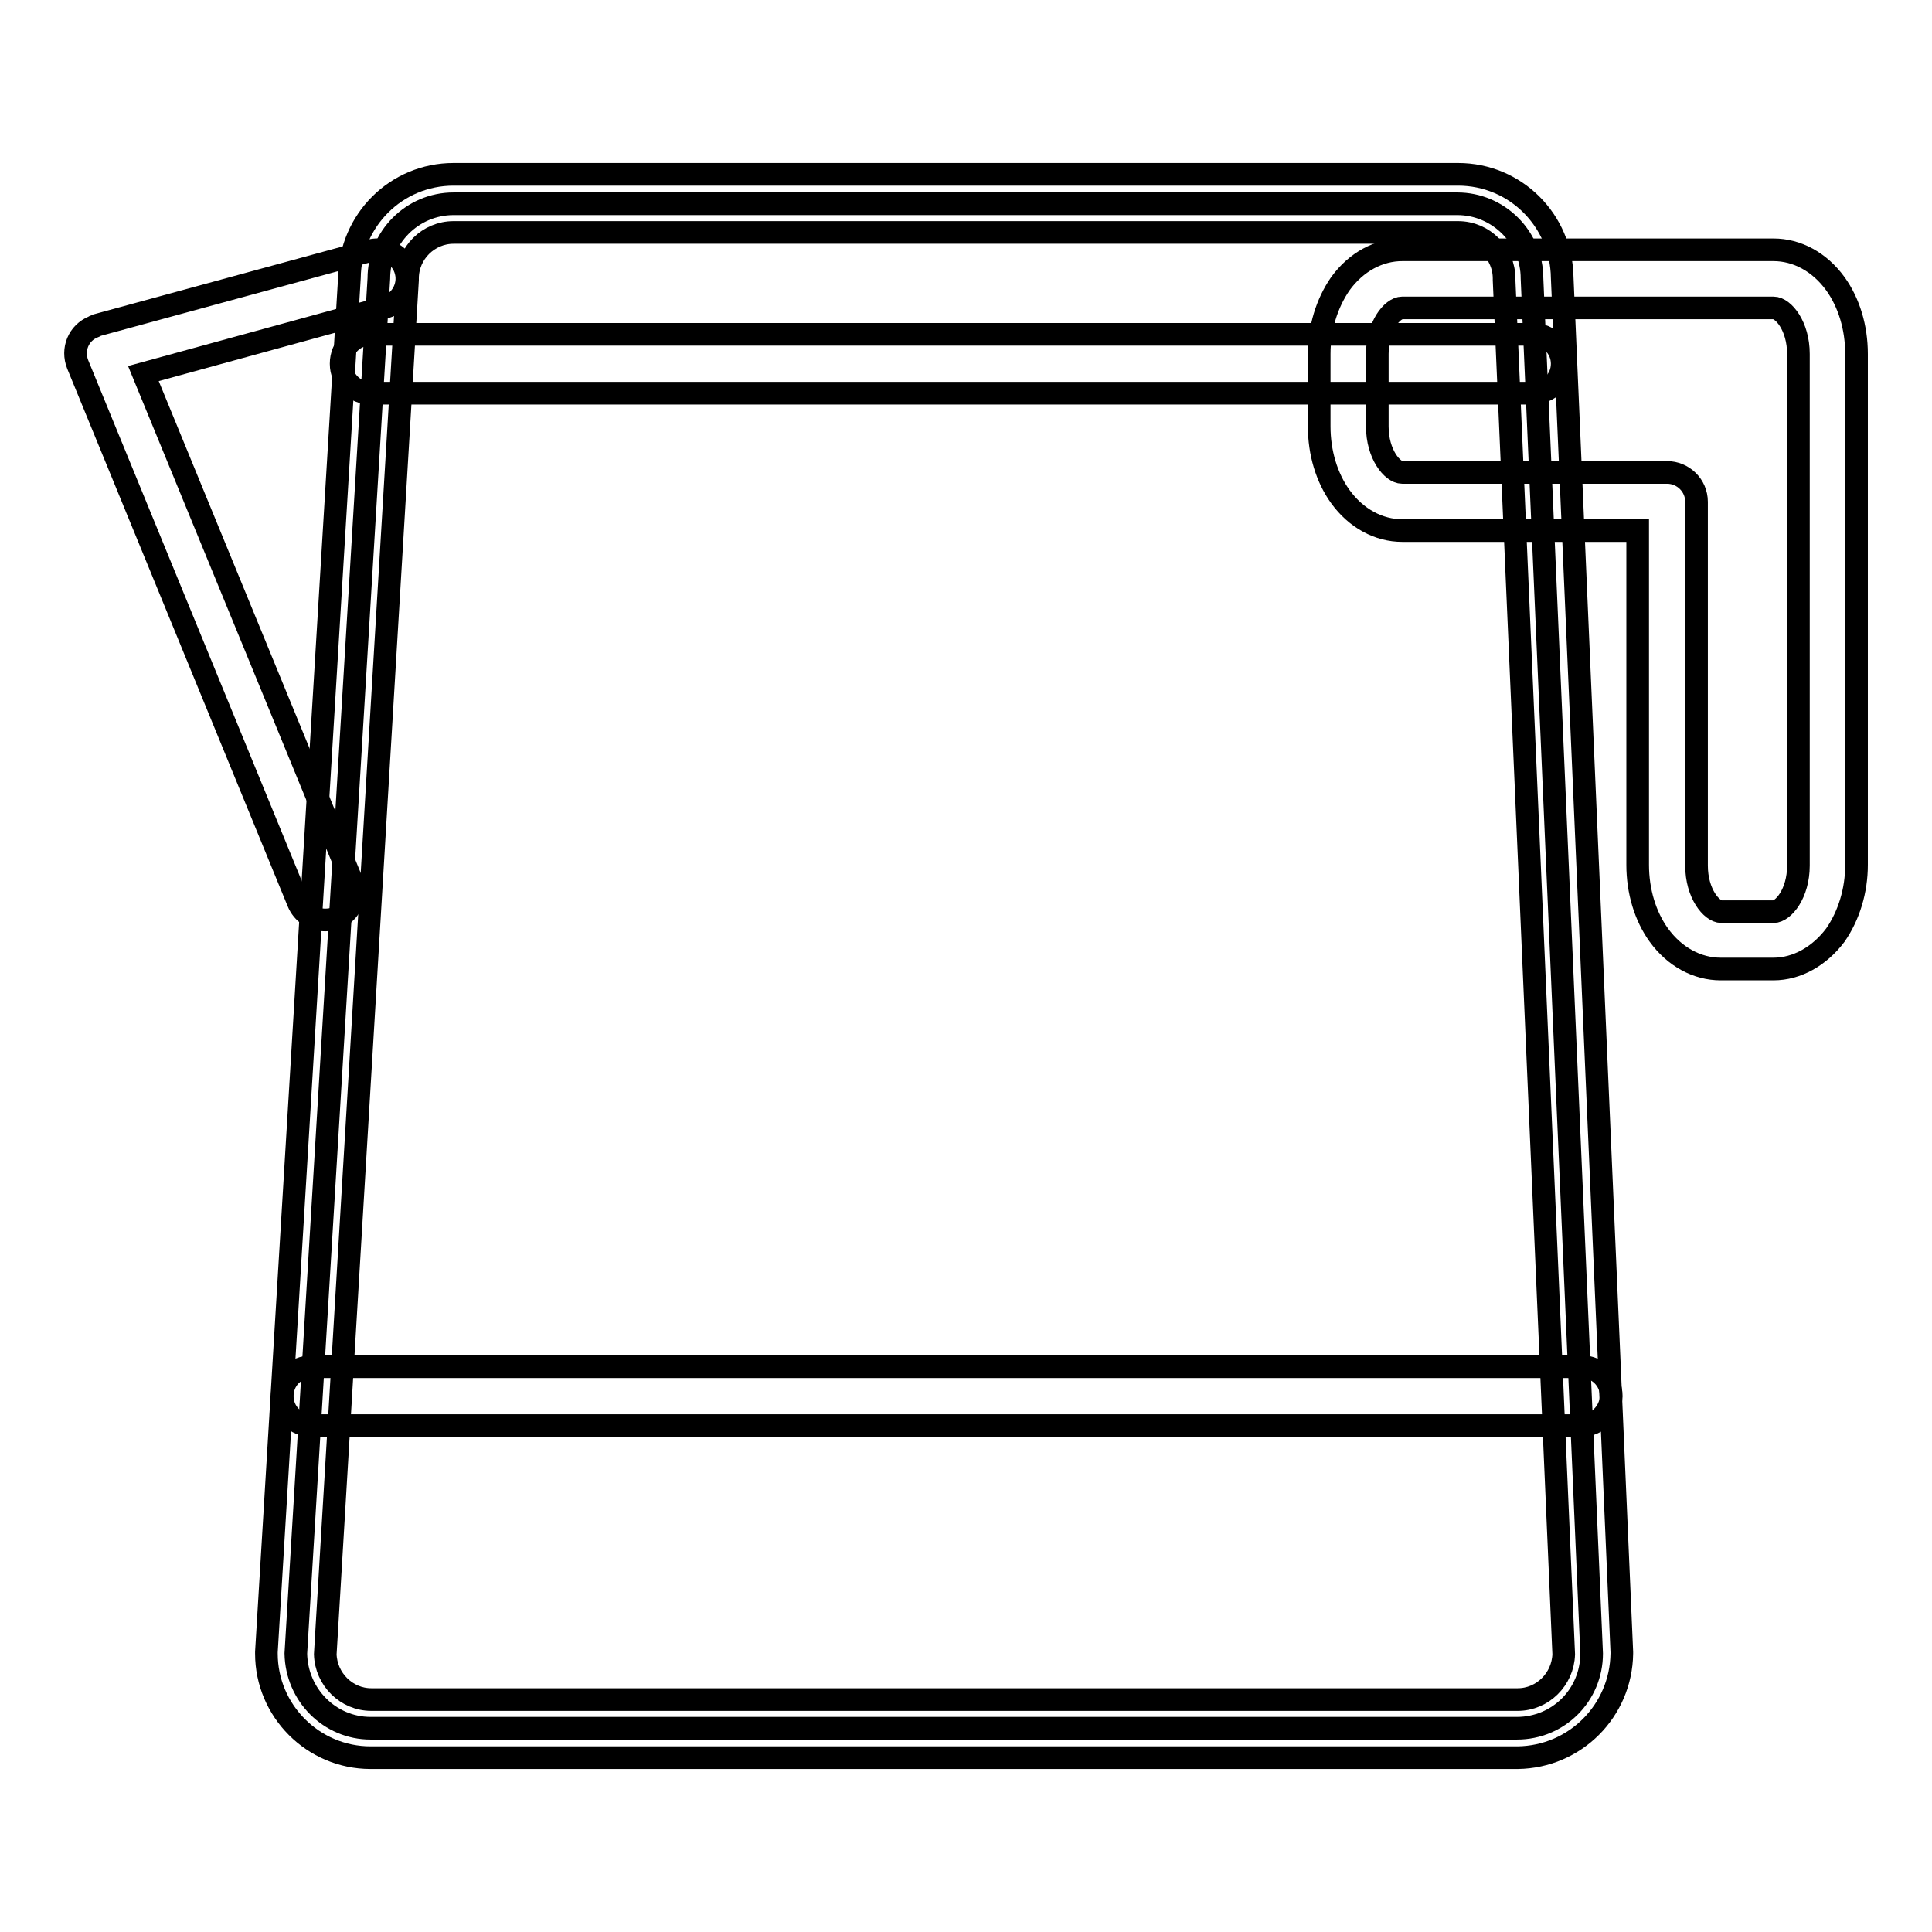
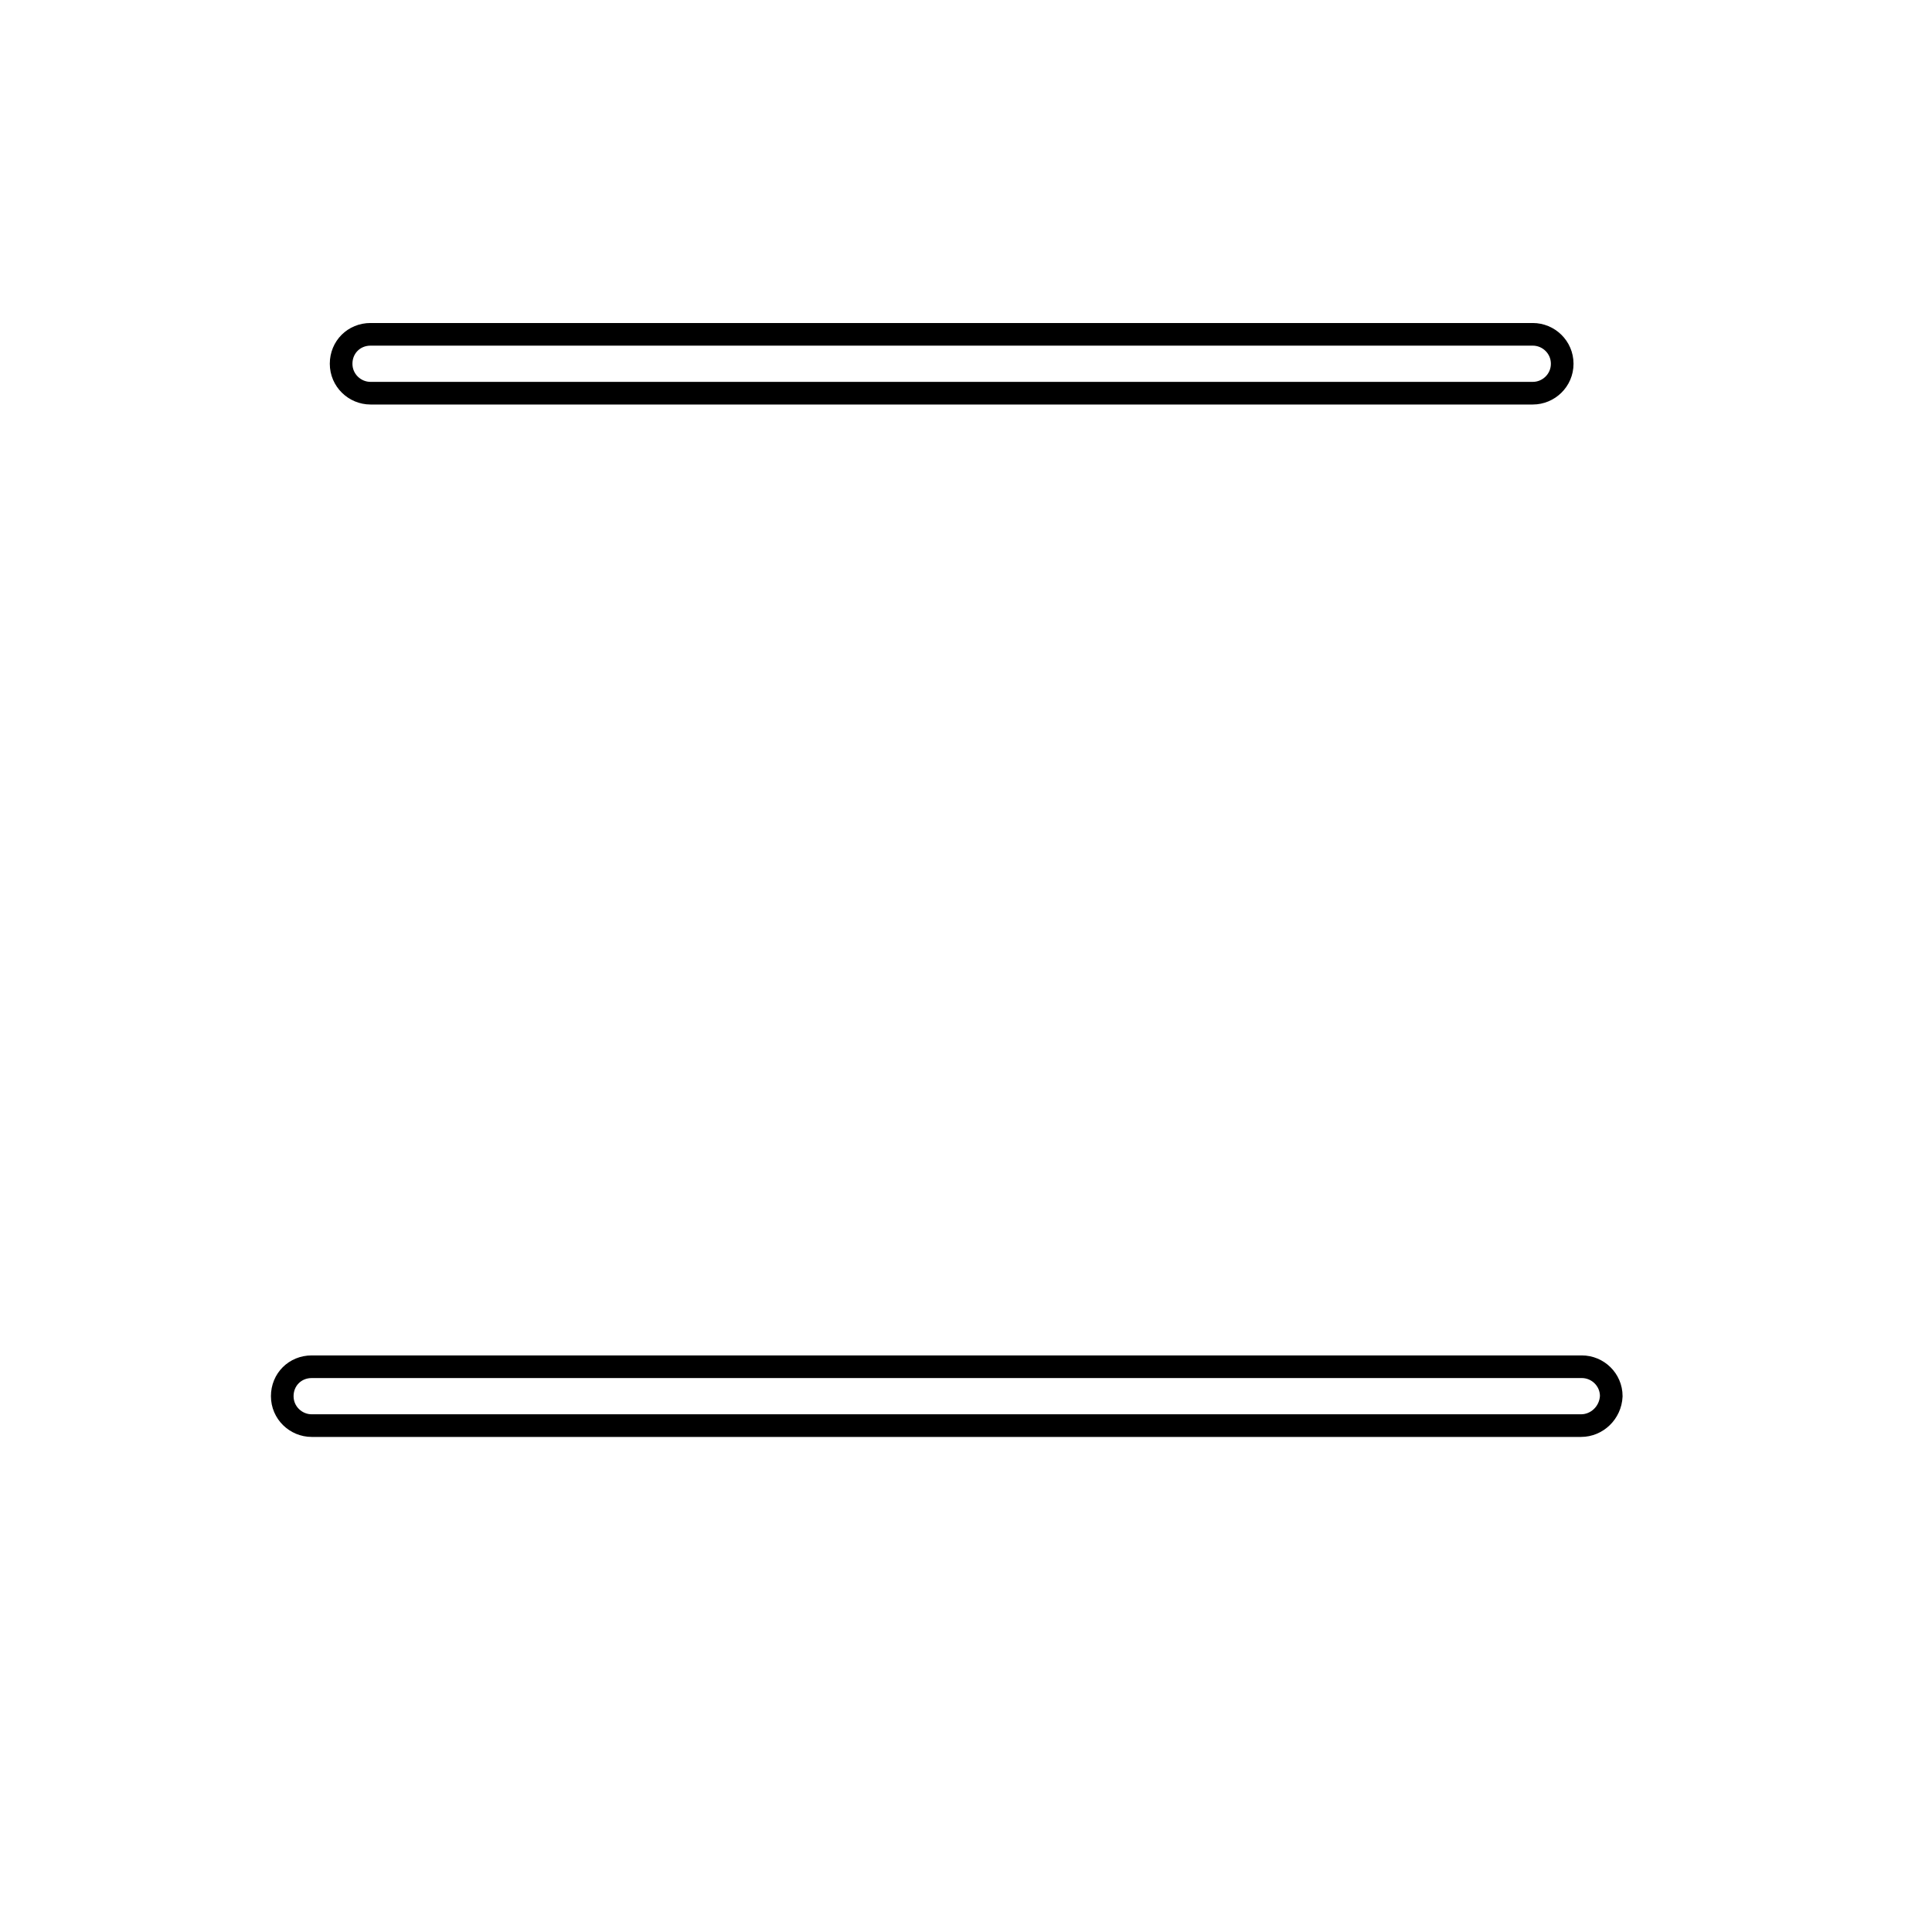
<svg xmlns="http://www.w3.org/2000/svg" version="1.1" x="0px" y="0px" viewBox="0 0 256 256" enable-background="new 0 0 256 256" xml:space="preserve">
  <g>
-     <path stroke-width="3" fill-opacity="0" stroke="#000000" d="M43.1,121.9c-1.6,0-3-0.9-3.6-2.4L10.3,48.3c-0.8-2,0.1-4.2,2.1-5c0.1-0.1,0.3-0.1,0.4-0.2l36.3-9.9 c2.1-0.5,4.2,0.7,4.7,2.8c0.5,2-0.7,4.1-2.7,4.7l-32.1,8.8l27.6,67.2c0.8,2-0.1,4.2-2.1,5C44.1,121.8,43.6,121.9,43.1,121.9z  M235,128.4H228c-3.1,0-6.1-1.6-8.2-4.5c-1.8-2.5-2.8-5.8-2.8-9.3V70.3h-31.2c-3.1,0-6.1-1.6-8.2-4.5c-1.8-2.5-2.8-5.8-2.8-9.3 v-9.6c0-3.4,1-6.7,2.8-9.3c2.1-2.9,5.1-4.5,8.2-4.5H235c3.1,0,6.1,1.6,8.2,4.5c1.8,2.5,2.8,5.8,2.8,9.3v67.7c0,3.4-1,6.7-2.8,9.3 C241.1,126.7,238.1,128.4,235,128.4z M185.8,40.8c-1.3,0-3.3,2.4-3.3,6.1v9.6c0,3.7,2,6.1,3.3,6.1h35.1c2.1,0,3.9,1.7,3.9,3.9v48.2 c0,3.7,2,6.1,3.3,6.1h6.9c1.3,0,3.3-2.4,3.3-6.1V46.9c0-3.7-2-6.1-3.3-6.1L185.8,40.8L185.8,40.8z" />
-     <path stroke-width="3" fill-opacity="0" stroke="#000000" d="M49.1,229h151.9c5.5,0,9.9-4.4,9.9-9.9l-7.9-182.2c0-5.5-4.5-9.9-9.9-9.9H60.1c-5.5,0-9.9,4.5-9.9,9.9 L39.2,219.1C39.3,224.6,43.7,229,49.1,229L49.1,229z" />
-     <path stroke-width="3" fill-opacity="0" stroke="#000000" d="M201.1,232.9H49.1c-7.6,0-13.8-6.2-13.8-13.8v-0.2L46.3,36.8c0.1-7.6,6.2-13.7,13.8-13.7h133.1 c7.6,0,13.7,6.1,13.8,13.7l7.9,182.1v0.2C214.8,226.7,208.7,232.8,201.1,232.9z M43.1,219.2c0.1,3.3,2.8,6,6.1,6h151.9 c3.3,0,6-2.7,6.1-6l-7.9-182.1v-0.2c0-3.3-2.7-6.1-6.1-6.1H60.1c-3.3,0-6.1,2.7-6.1,6.1v0.2L43.1,219.2z" />
    <path stroke-width="3" fill-opacity="0" stroke="#000000" d="M203.1,52.1h-154c-2.1,0-3.9-1.7-3.9-3.9s1.7-3.9,3.9-3.9h154c2.1,0,3.9,1.7,3.9,3.9S205.2,52.1,203.1,52.1 z M209.5,188.9H41.3c-2.1,0-3.9-1.7-3.9-3.9s1.7-3.9,3.9-3.9h168.3c2.1,0,3.9,1.7,3.9,3.9C213.4,187.2,211.6,188.9,209.5,188.9z" />
  </g>
</svg>